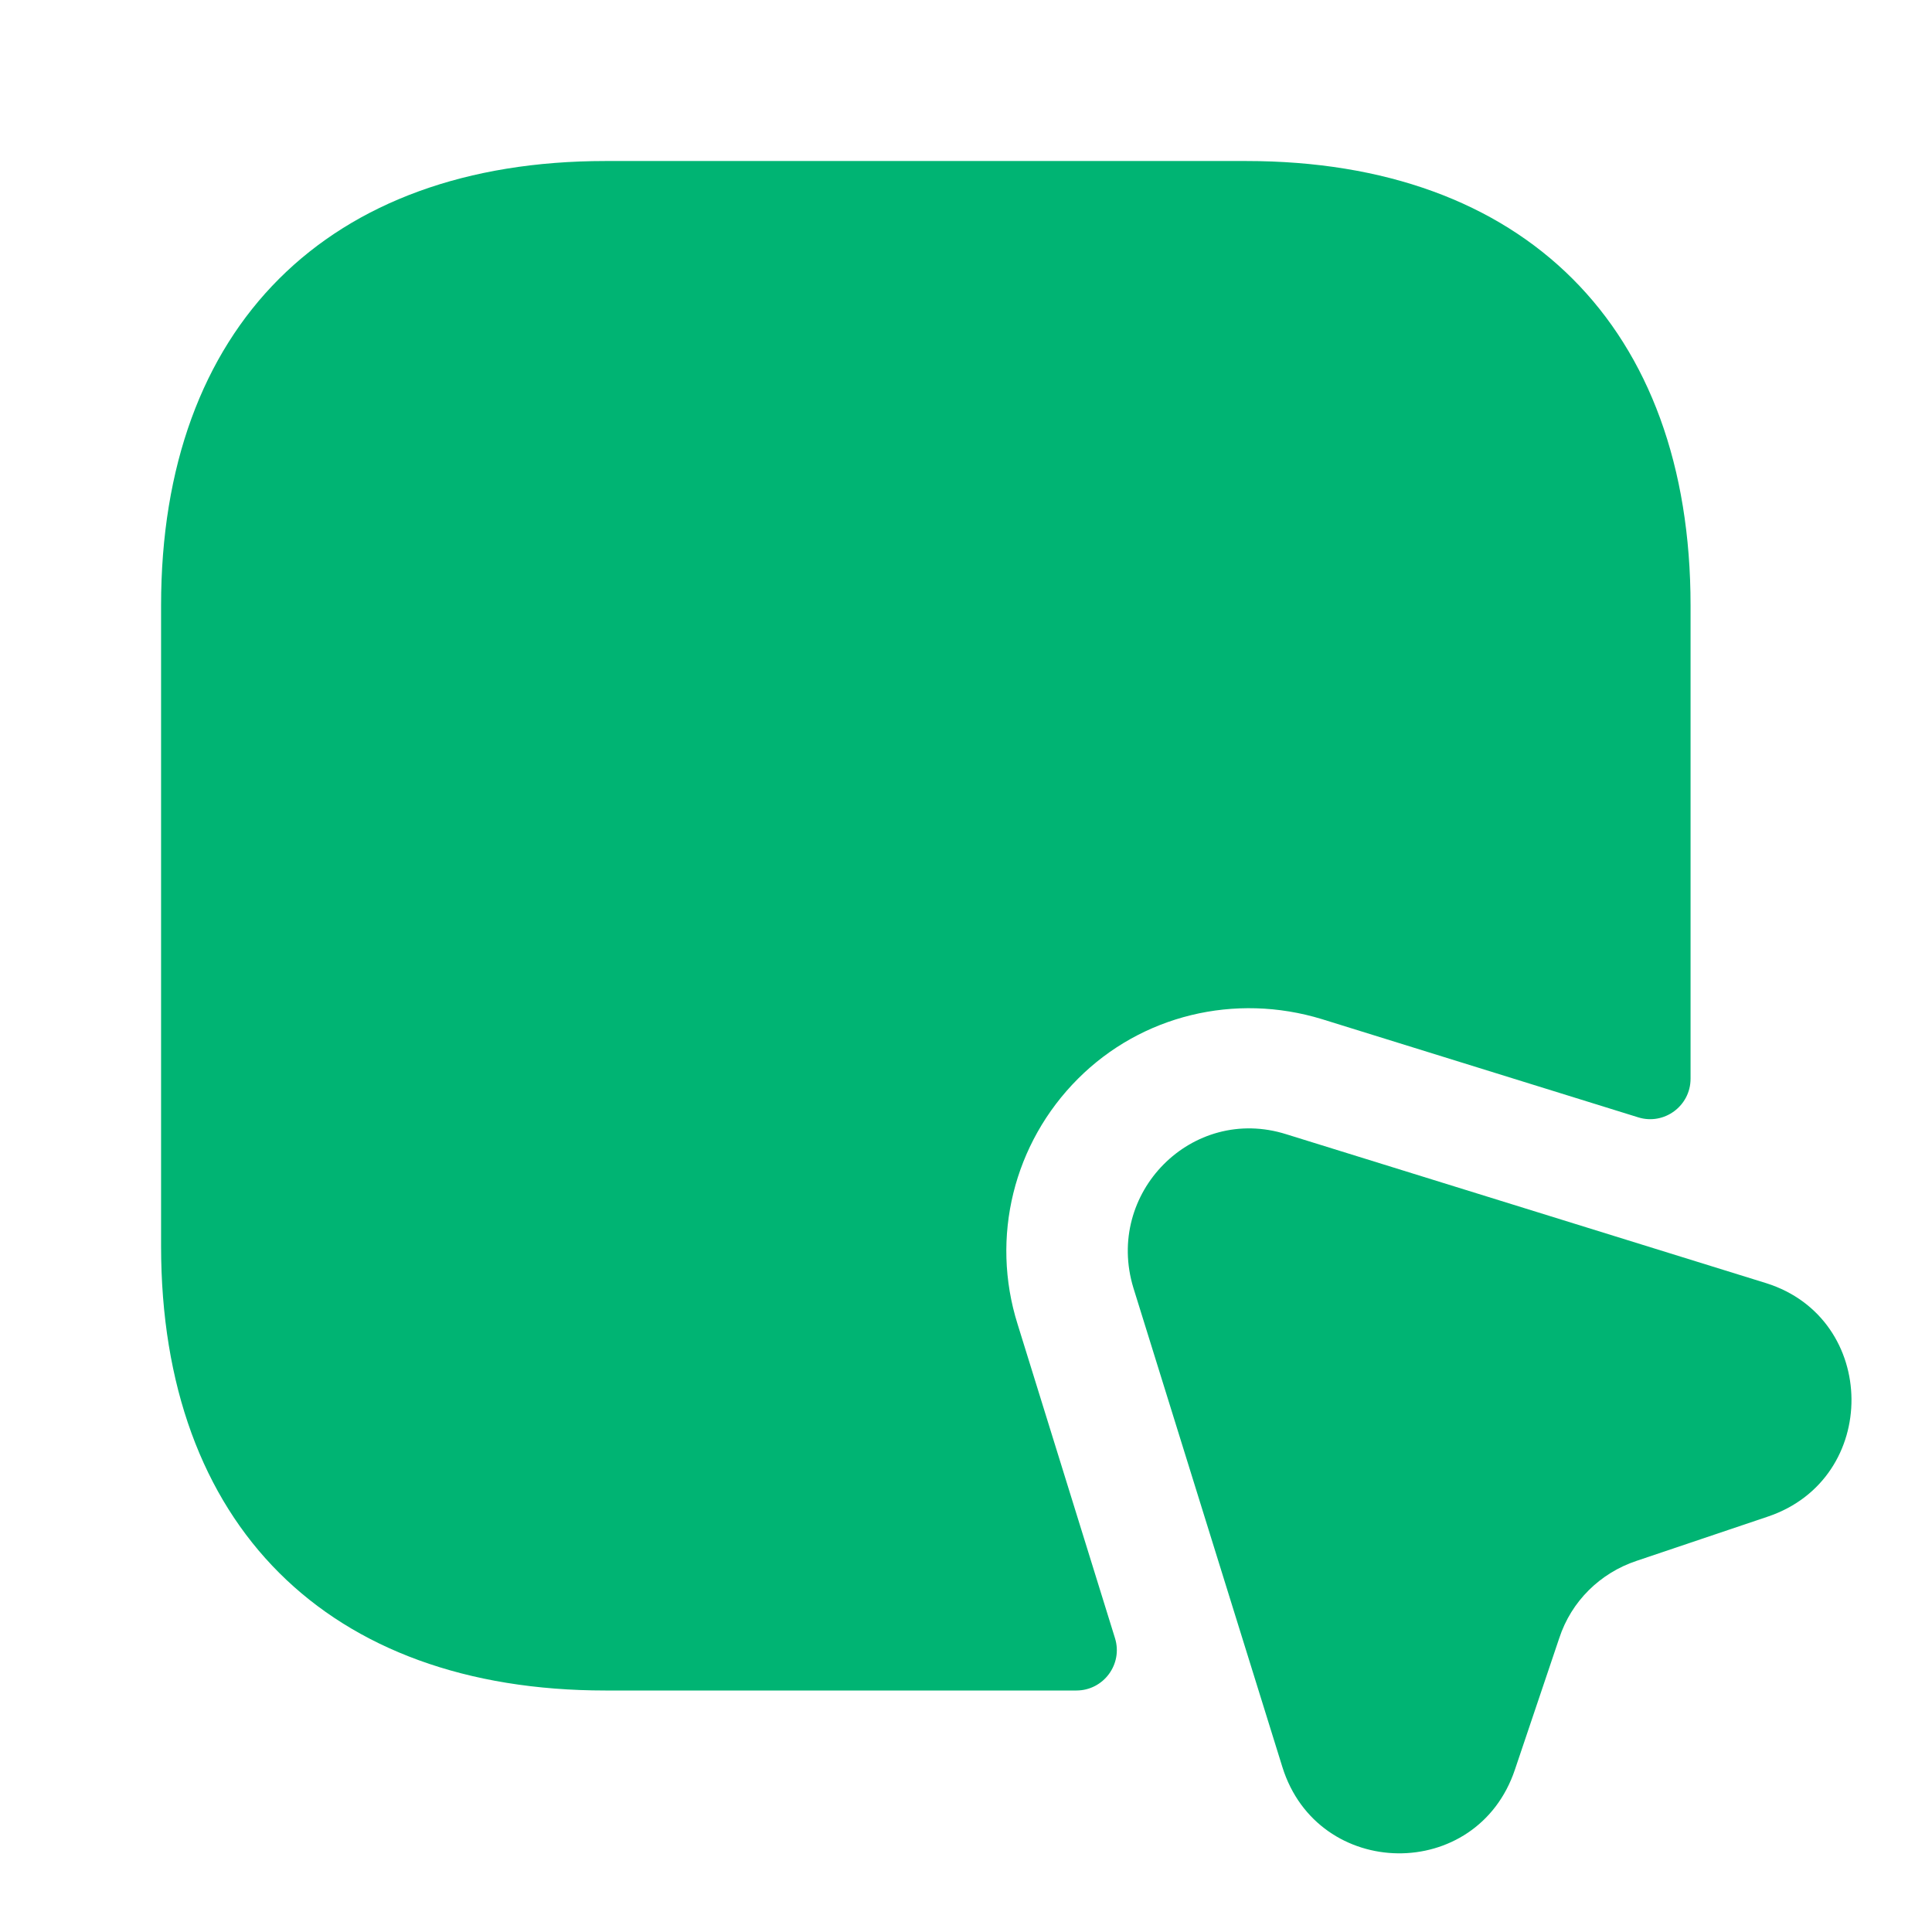
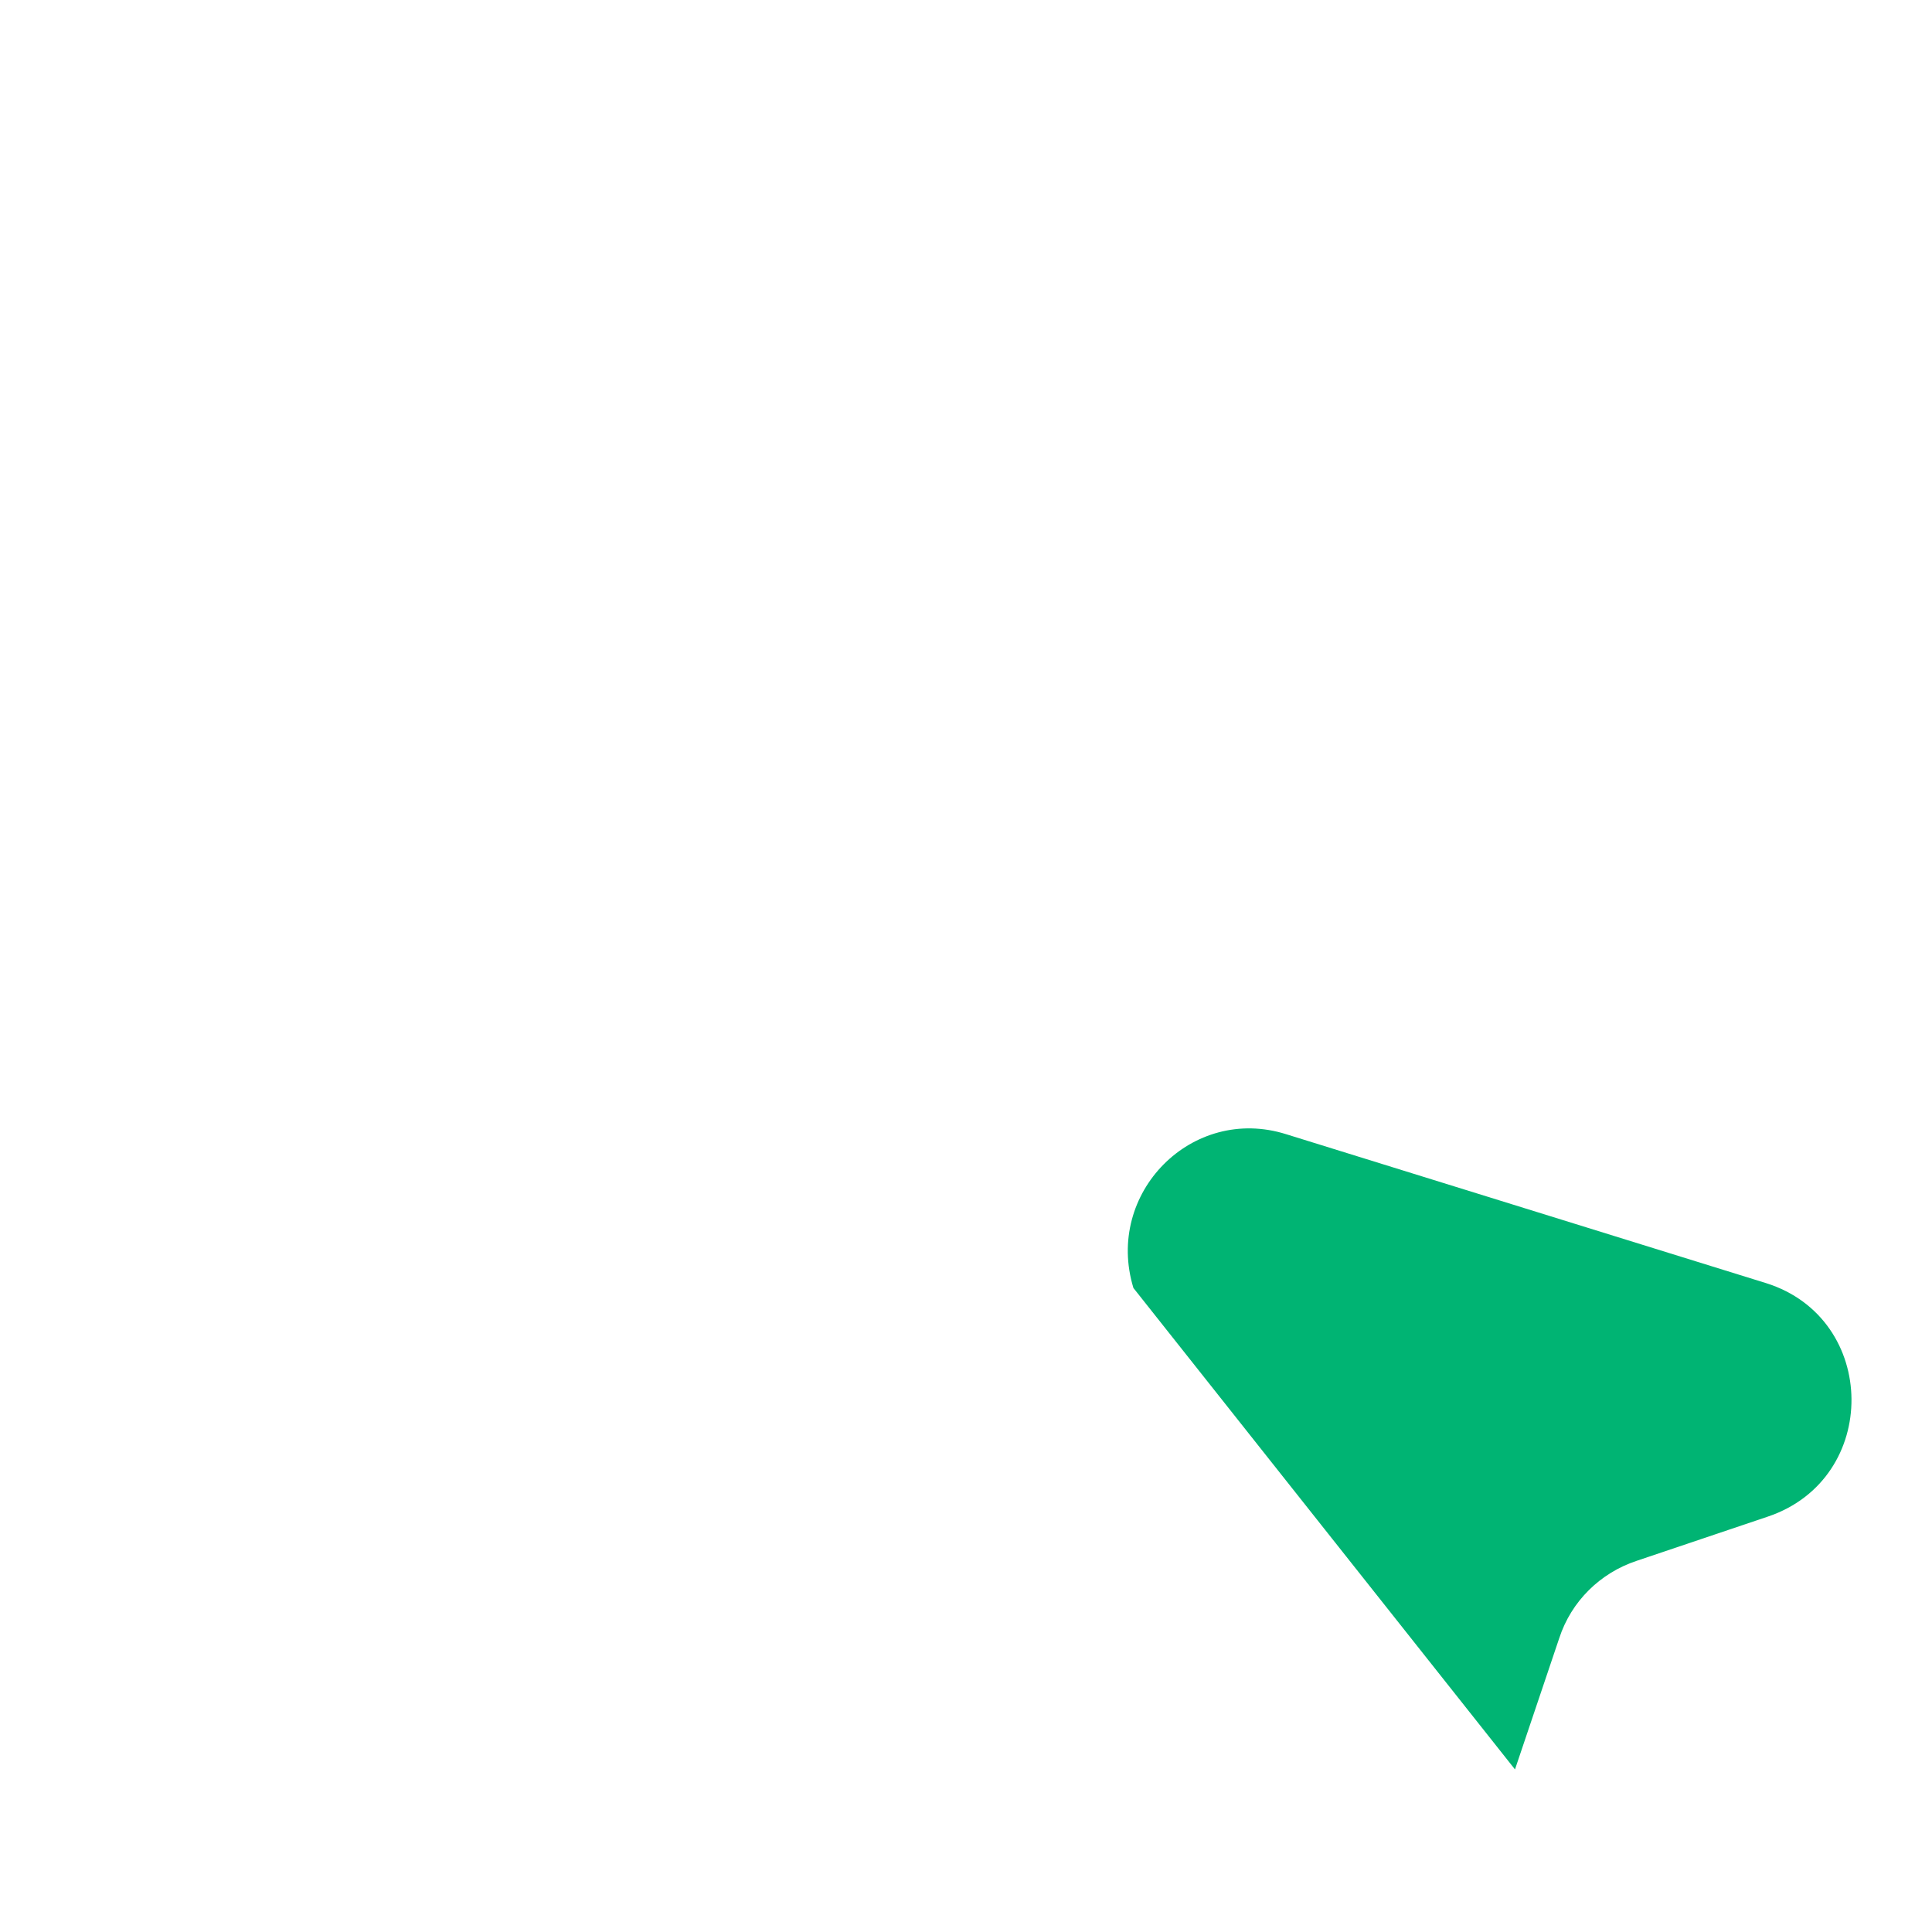
<svg xmlns="http://www.w3.org/2000/svg" width="32" height="32" viewBox="0 0 32 32" fill="none">
-   <path d="M28.001 10.027V17.867C28.001 18.32 27.561 18.64 27.135 18.507L21.895 16.88C20.455 16.44 18.908 16.814 17.855 17.867C16.788 18.934 16.401 20.494 16.855 21.934L18.468 27.134C18.601 27.56 18.281 28 17.828 28H10.028C5.428 28 2.668 25.254 2.668 20.64V10.027C2.668 5.414 5.428 2.667 10.028 2.667H20.641C25.241 2.667 28.001 5.414 28.001 10.027Z" fill="#00B473" />
-   <path d="M29.28 25.12L27.106 25.853C26.506 26.053 26.026 26.52 25.826 27.133L25.093 29.307C24.466 31.187 21.826 31.147 21.24 29.267L18.773 21.333C18.293 19.76 19.746 18.293 21.306 18.787L29.253 21.253C31.12 21.84 31.146 24.493 29.28 25.12Z" fill="#00B473" />
+   <path d="M29.28 25.12L27.106 25.853C26.506 26.053 26.026 26.52 25.826 27.133L25.093 29.307L18.773 21.333C18.293 19.76 19.746 18.293 21.306 18.787L29.253 21.253C31.12 21.84 31.146 24.493 29.28 25.12Z" fill="#00B473" />
</svg>